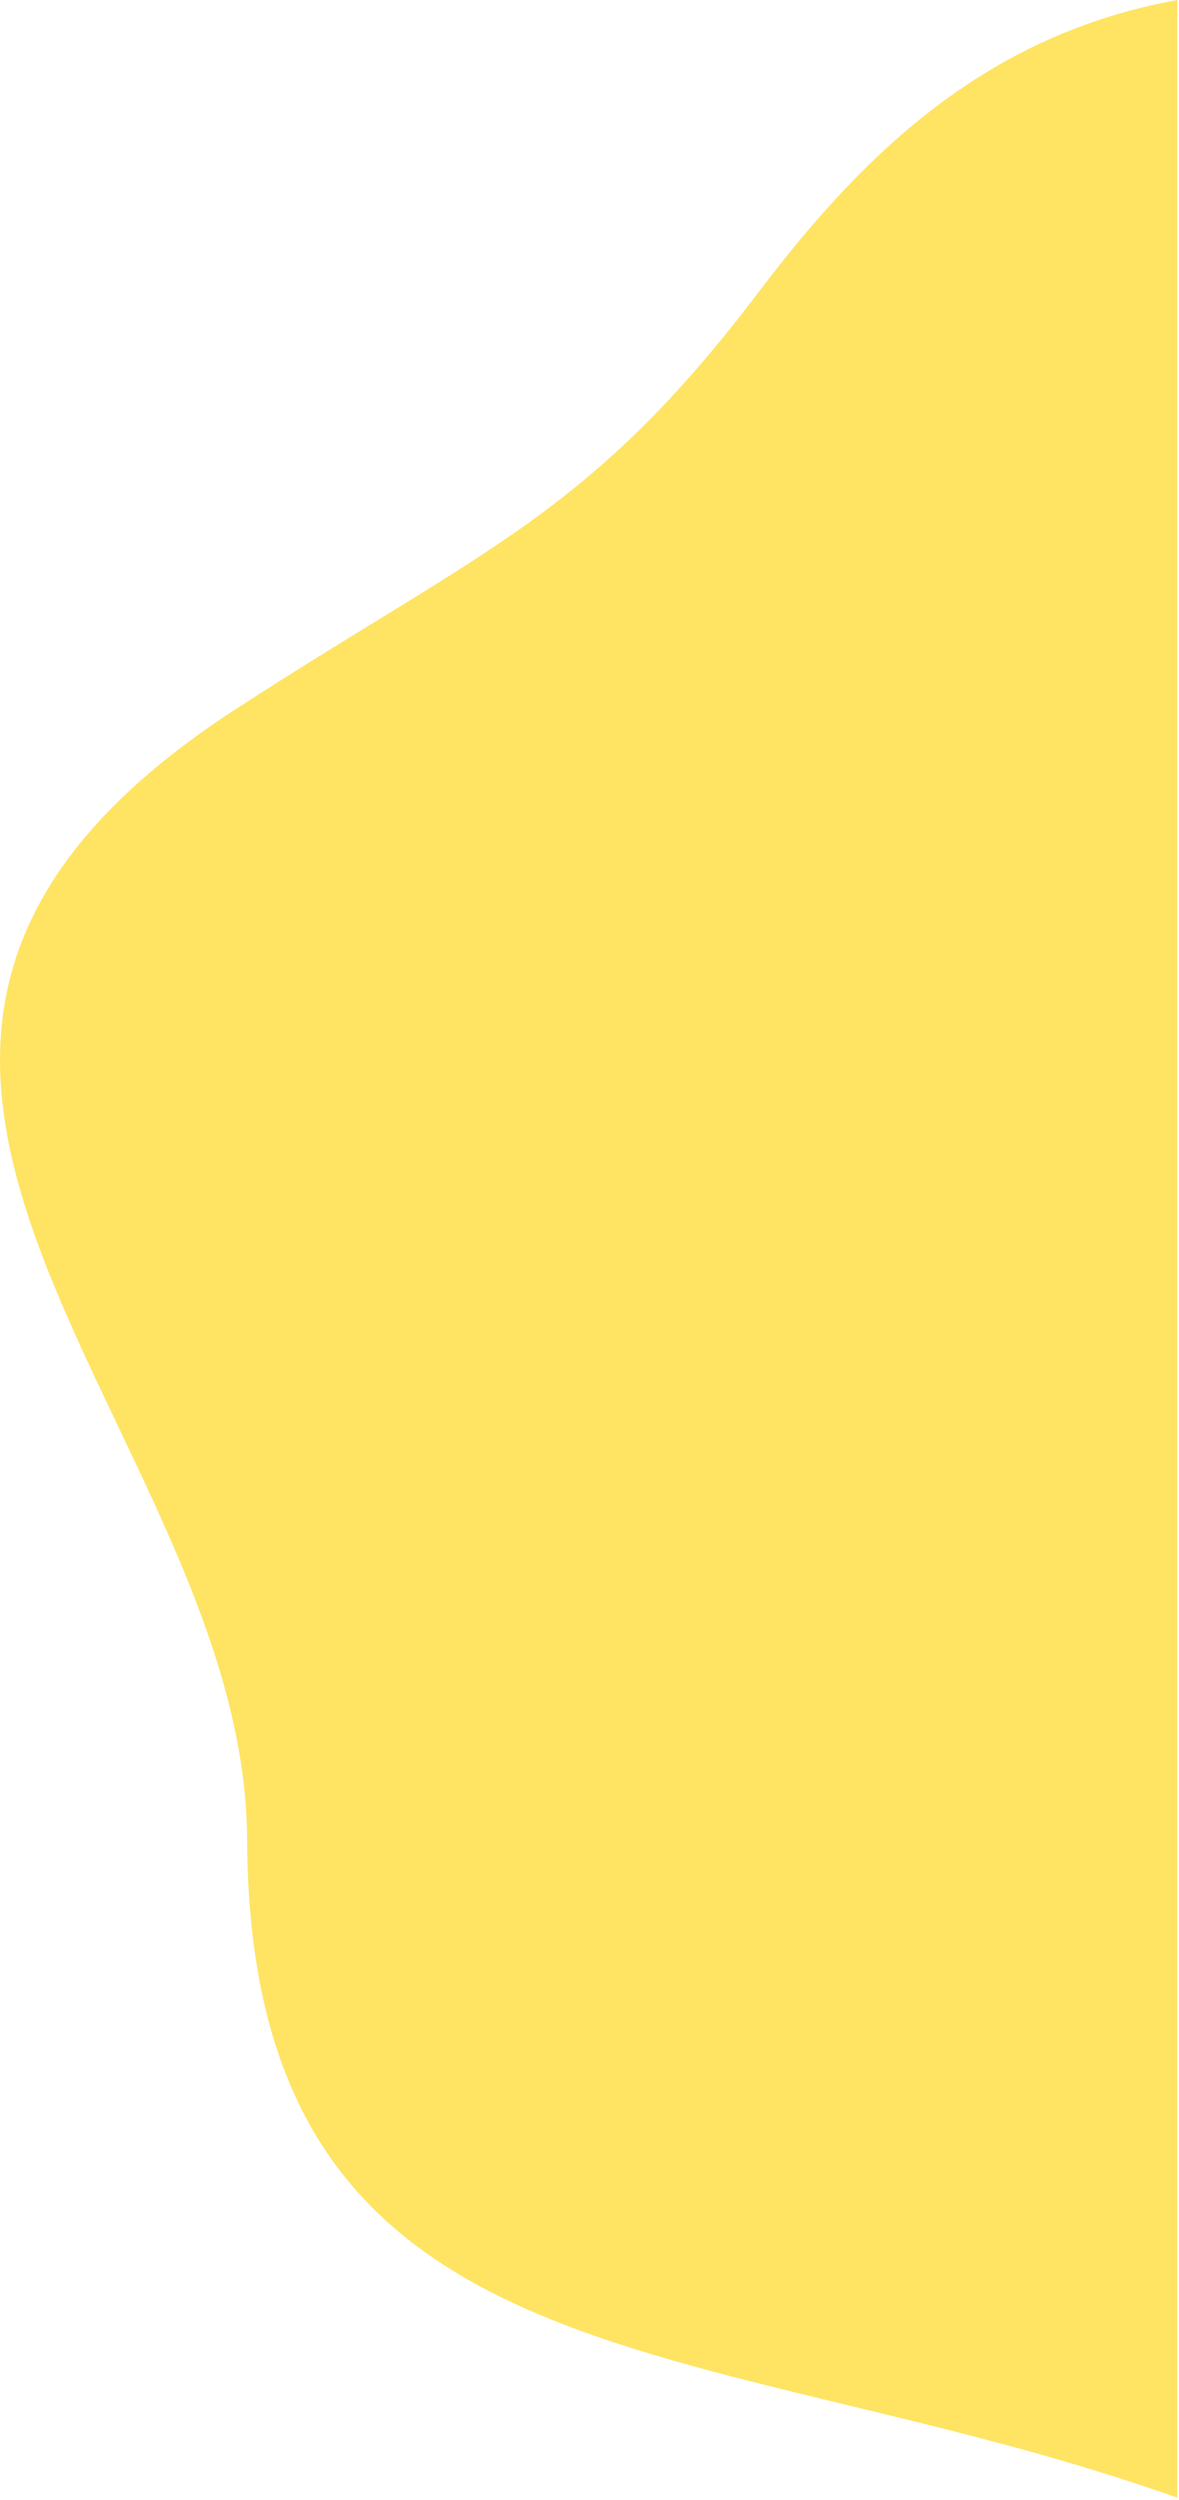
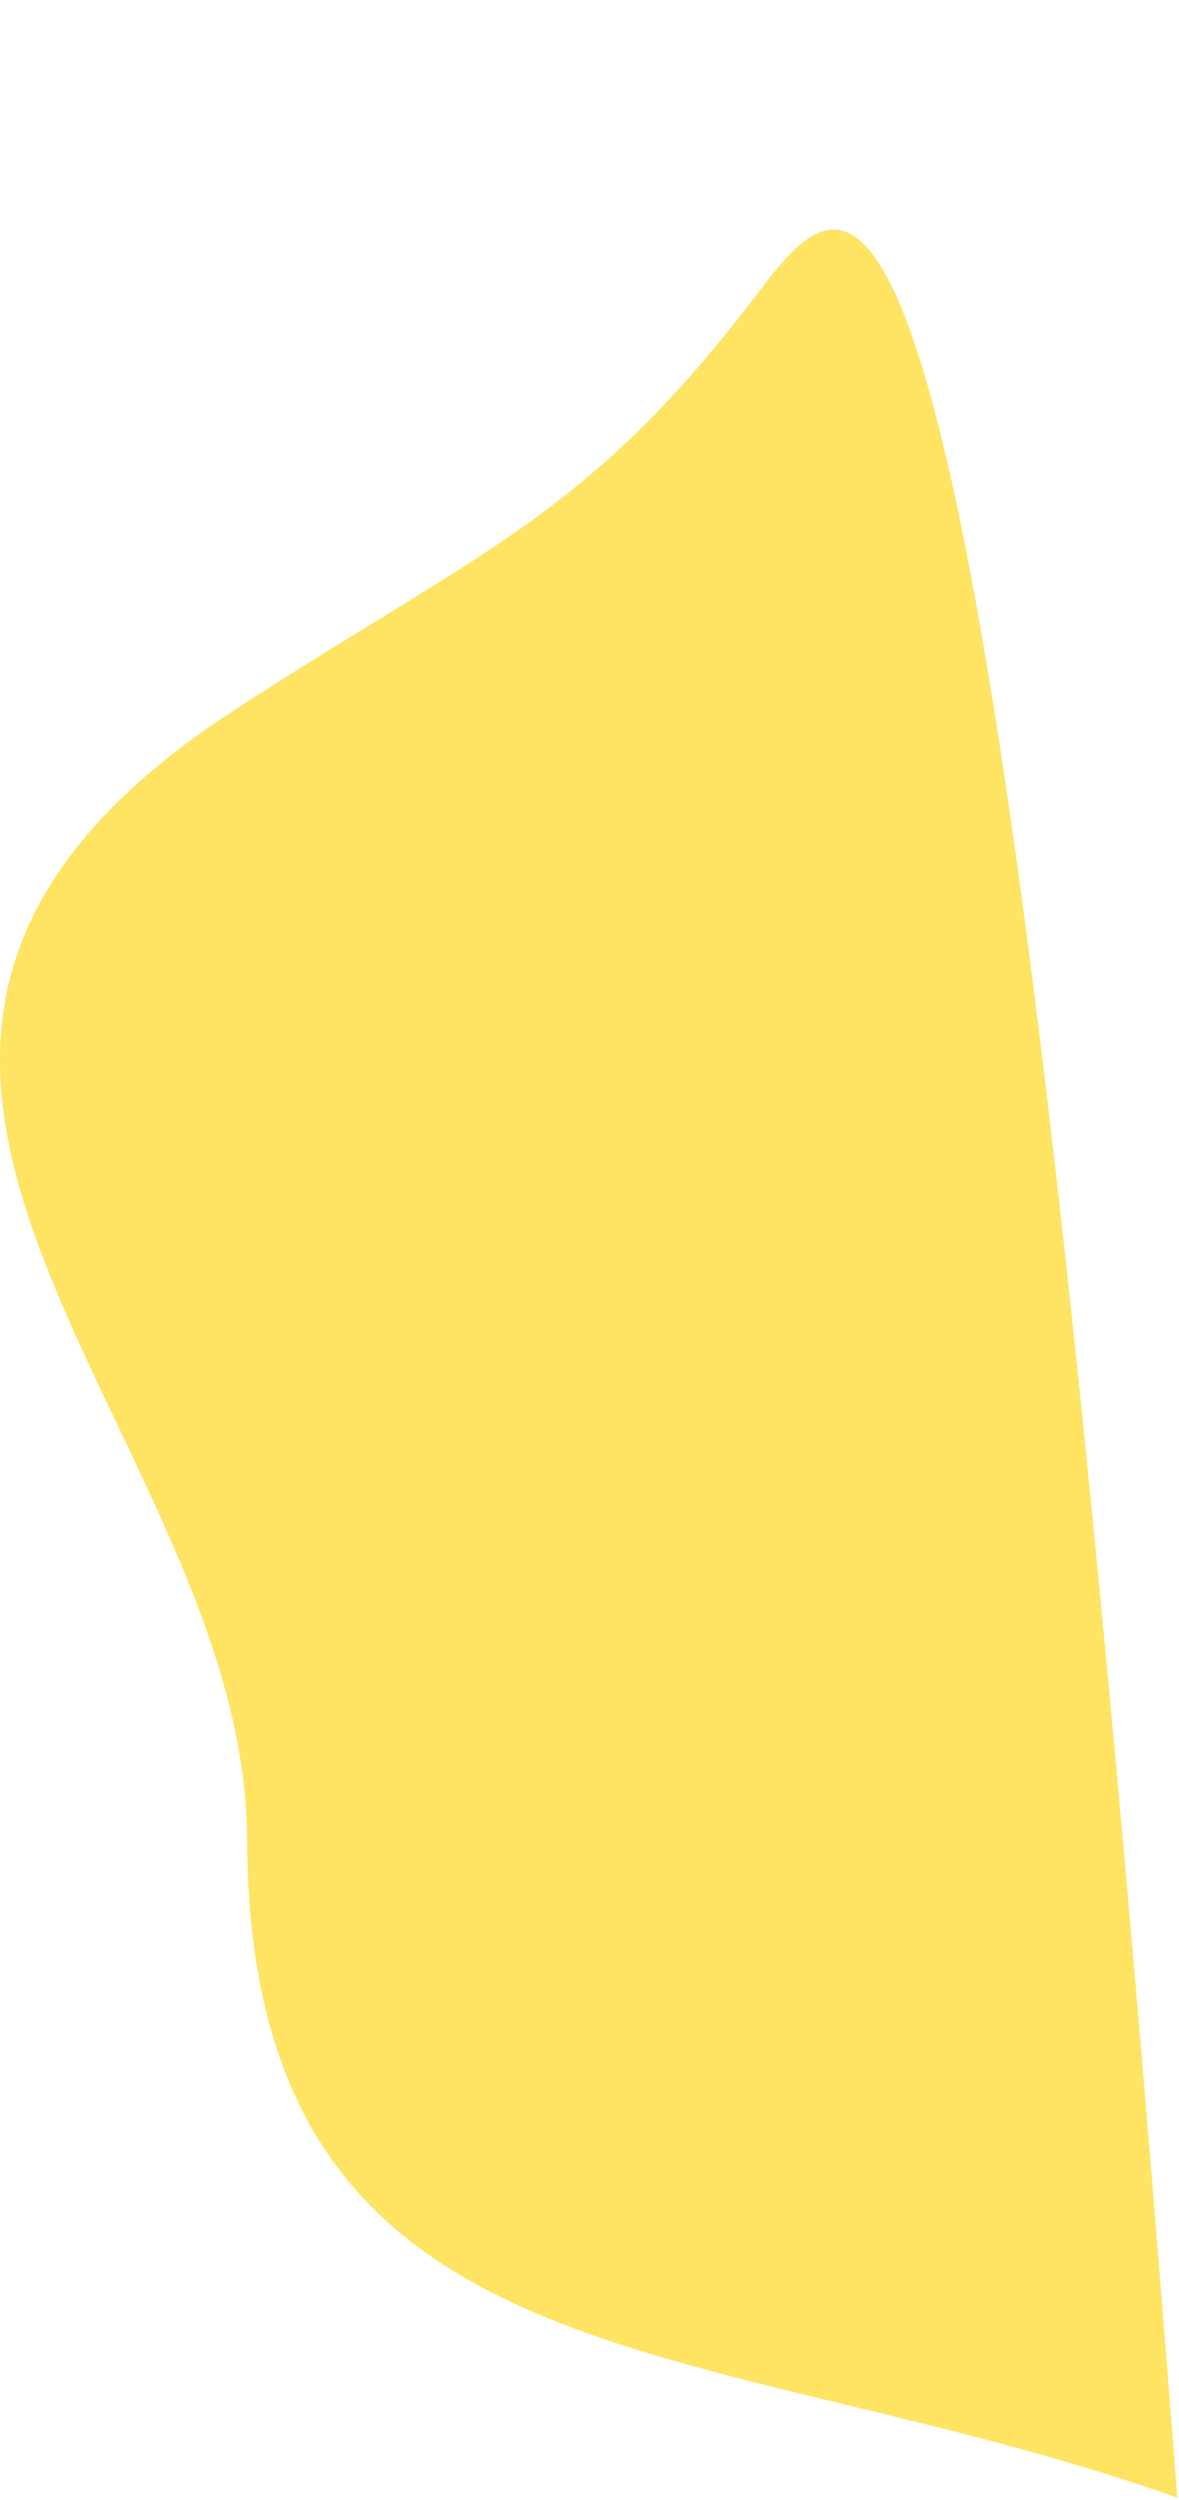
<svg xmlns="http://www.w3.org/2000/svg" width="100%" height="100%" viewBox="0 0 519 1100" version="1.1" xml:space="preserve" style="fill-rule:evenodd;clip-rule:evenodd;stroke-linejoin:round;stroke-miterlimit:2;">
  <g transform="matrix(1,0,0,1,334.184,970.858)">
-     <path d="M0,-842.645C-74.833,-743.775 -121.339,-729.578 -230.406,-658.833C-466.418,-505.75 -226.162,-344.054 -225.41,-161.47C-224.406,81.932 -25.894,53.667 184.085,128.213L184.085,-970.858C100.441,-955.72 46.5,-904.083 0,-842.645" style="fill:rgb(255,228,99);fill-rule:nonzero;" />
+     <path d="M0,-842.645C-74.833,-743.775 -121.339,-729.578 -230.406,-658.833C-466.418,-505.75 -226.162,-344.054 -225.41,-161.47C-224.406,81.932 -25.894,53.667 184.085,128.213C100.441,-955.72 46.5,-904.083 0,-842.645" style="fill:rgb(255,228,99);fill-rule:nonzero;" />
  </g>
</svg>